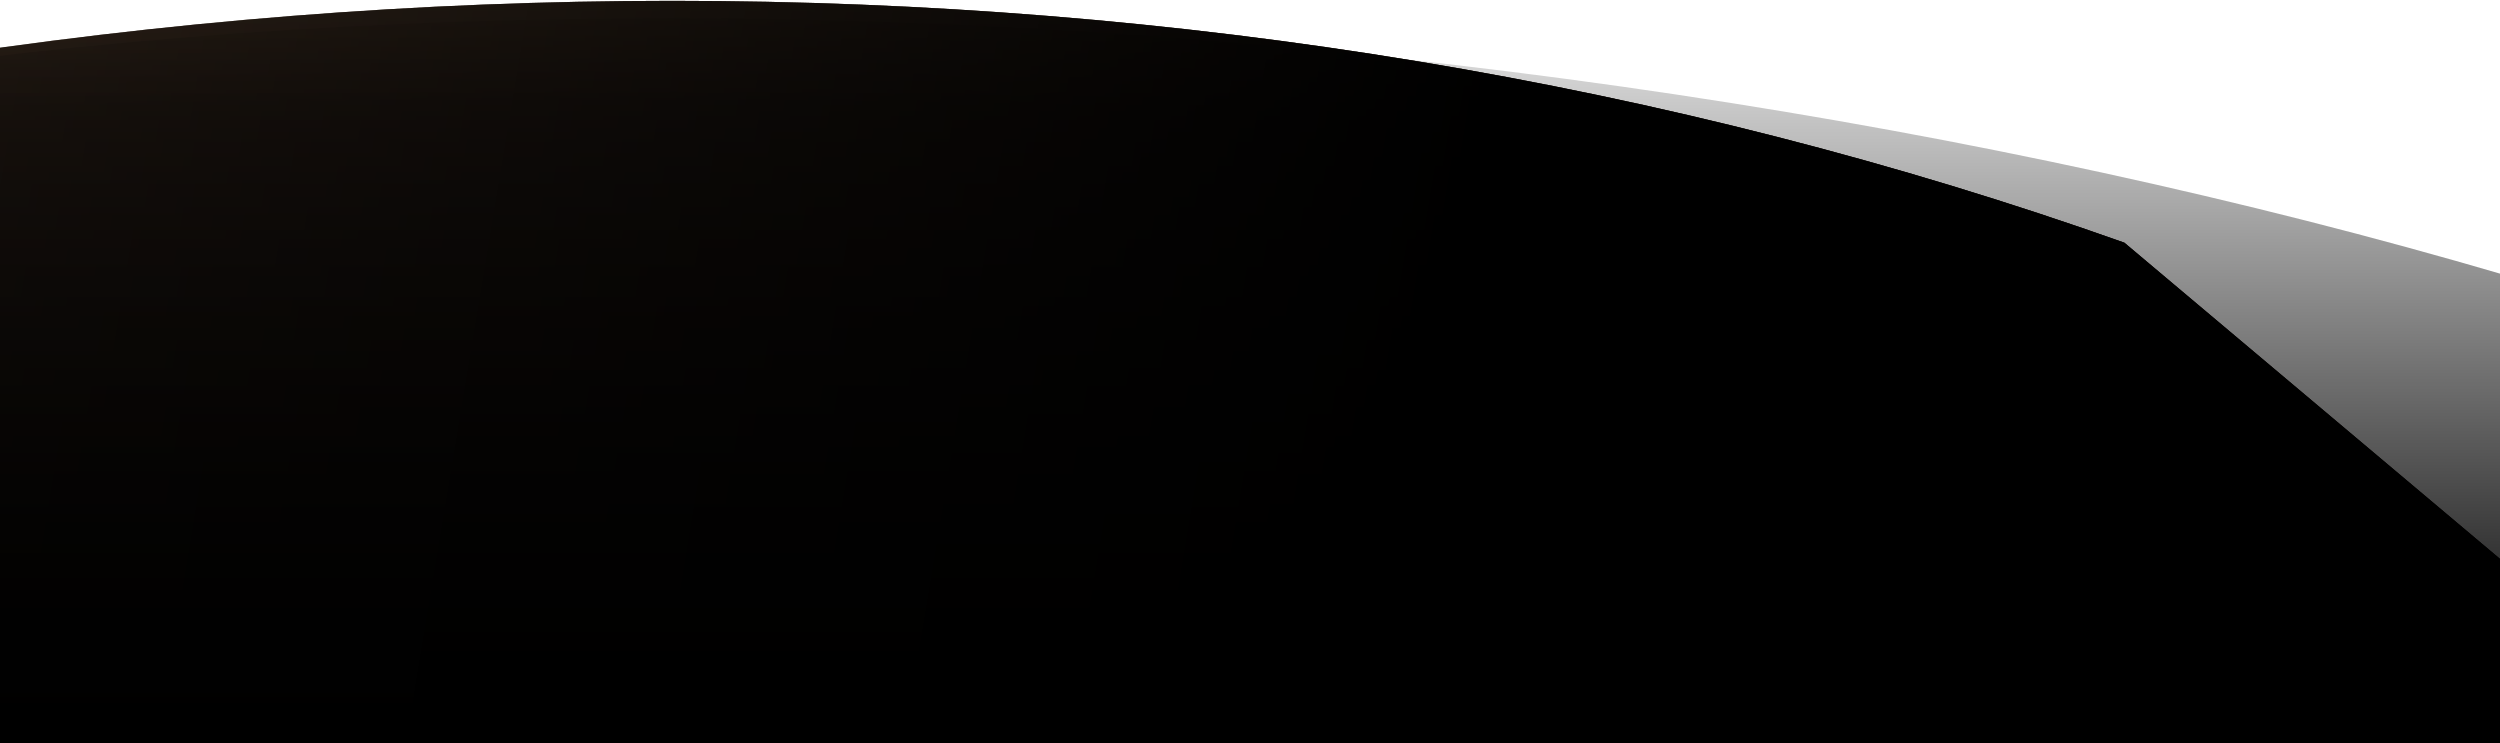
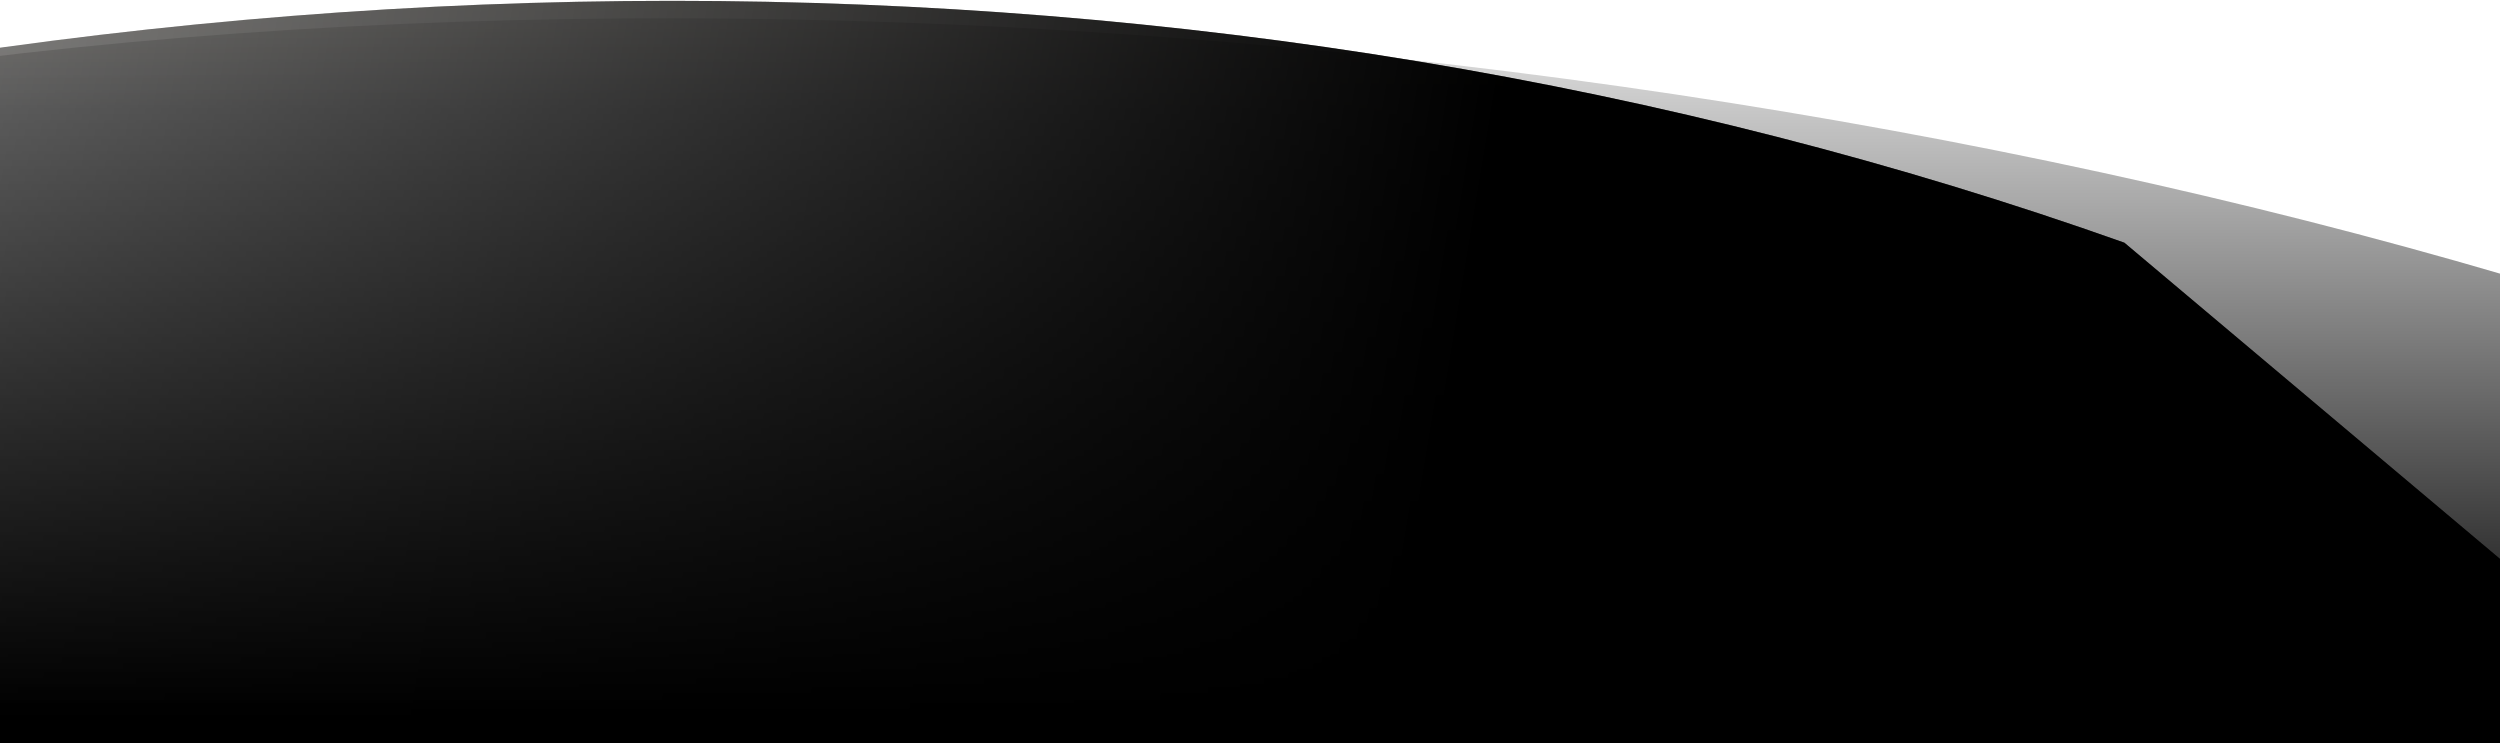
<svg xmlns="http://www.w3.org/2000/svg" width="1920" height="571" viewBox="0 0 1920 571" fill="none">
-   <path d="M1631.5 186.371C934.5 -61.265 117 -61.266 -655.5 186.371L-1145 570.644H2088L1631.5 186.371Z" fill="url(#paint0_linear_0_1)" />
  <path d="M1997.5 233.644C1218.88 -11.209 158.994 -76.742 -595.5 168.386L-1145 570.644H2088L1997.5 233.644Z" fill="url(#paint1_linear_0_1)" />
  <g style="mix-blend-mode:screen" opacity="0.4">
    <path d="M1631.5 186.371C934.5 -61.265 117 -61.266 -655.5 186.371L-1145 570.644H2088L1631.5 186.371Z" fill="url(#paint2_radial_0_1)" />
  </g>
  <path d="M1631.5 186.371C934.5 -61.265 117 -61.266 -655.5 186.371L-1145 570.644H2088L1631.5 186.371Z" fill="url(#paint3_linear_0_1)" />
  <defs>
    <linearGradient id="paint0_linear_0_1" x1="482.951" y1="-78.646" x2="482.951" y2="590.948" gradientUnits="userSpaceOnUse">
      <stop stop-color="#4A372A" />
      <stop offset="1" stop-color="#17110D" />
    </linearGradient>
    <linearGradient id="paint1_linear_0_1" x1="471.5" y1="550.139" x2="471.5" y2="-46.914" gradientUnits="userSpaceOnUse">
      <stop />
      <stop offset="1" stop-opacity="0" />
    </linearGradient>
    <radialGradient id="paint2_radial_0_1" cx="0" cy="0" r="1" gradientUnits="userSpaceOnUse" gradientTransform="translate(471 771.144) rotate(-89.474) scale(1301.05 6726.7)">
      <stop offset="0.535" />
      <stop offset="1" stop-color="#BE9854" />
    </radialGradient>
    <linearGradient id="paint3_linear_0_1" x1="1146.5" y1="129.643" x2="-336" y2="-116.357" gradientUnits="userSpaceOnUse">
      <stop />
      <stop offset="1" stop-opacity="0" />
    </linearGradient>
  </defs>
</svg>